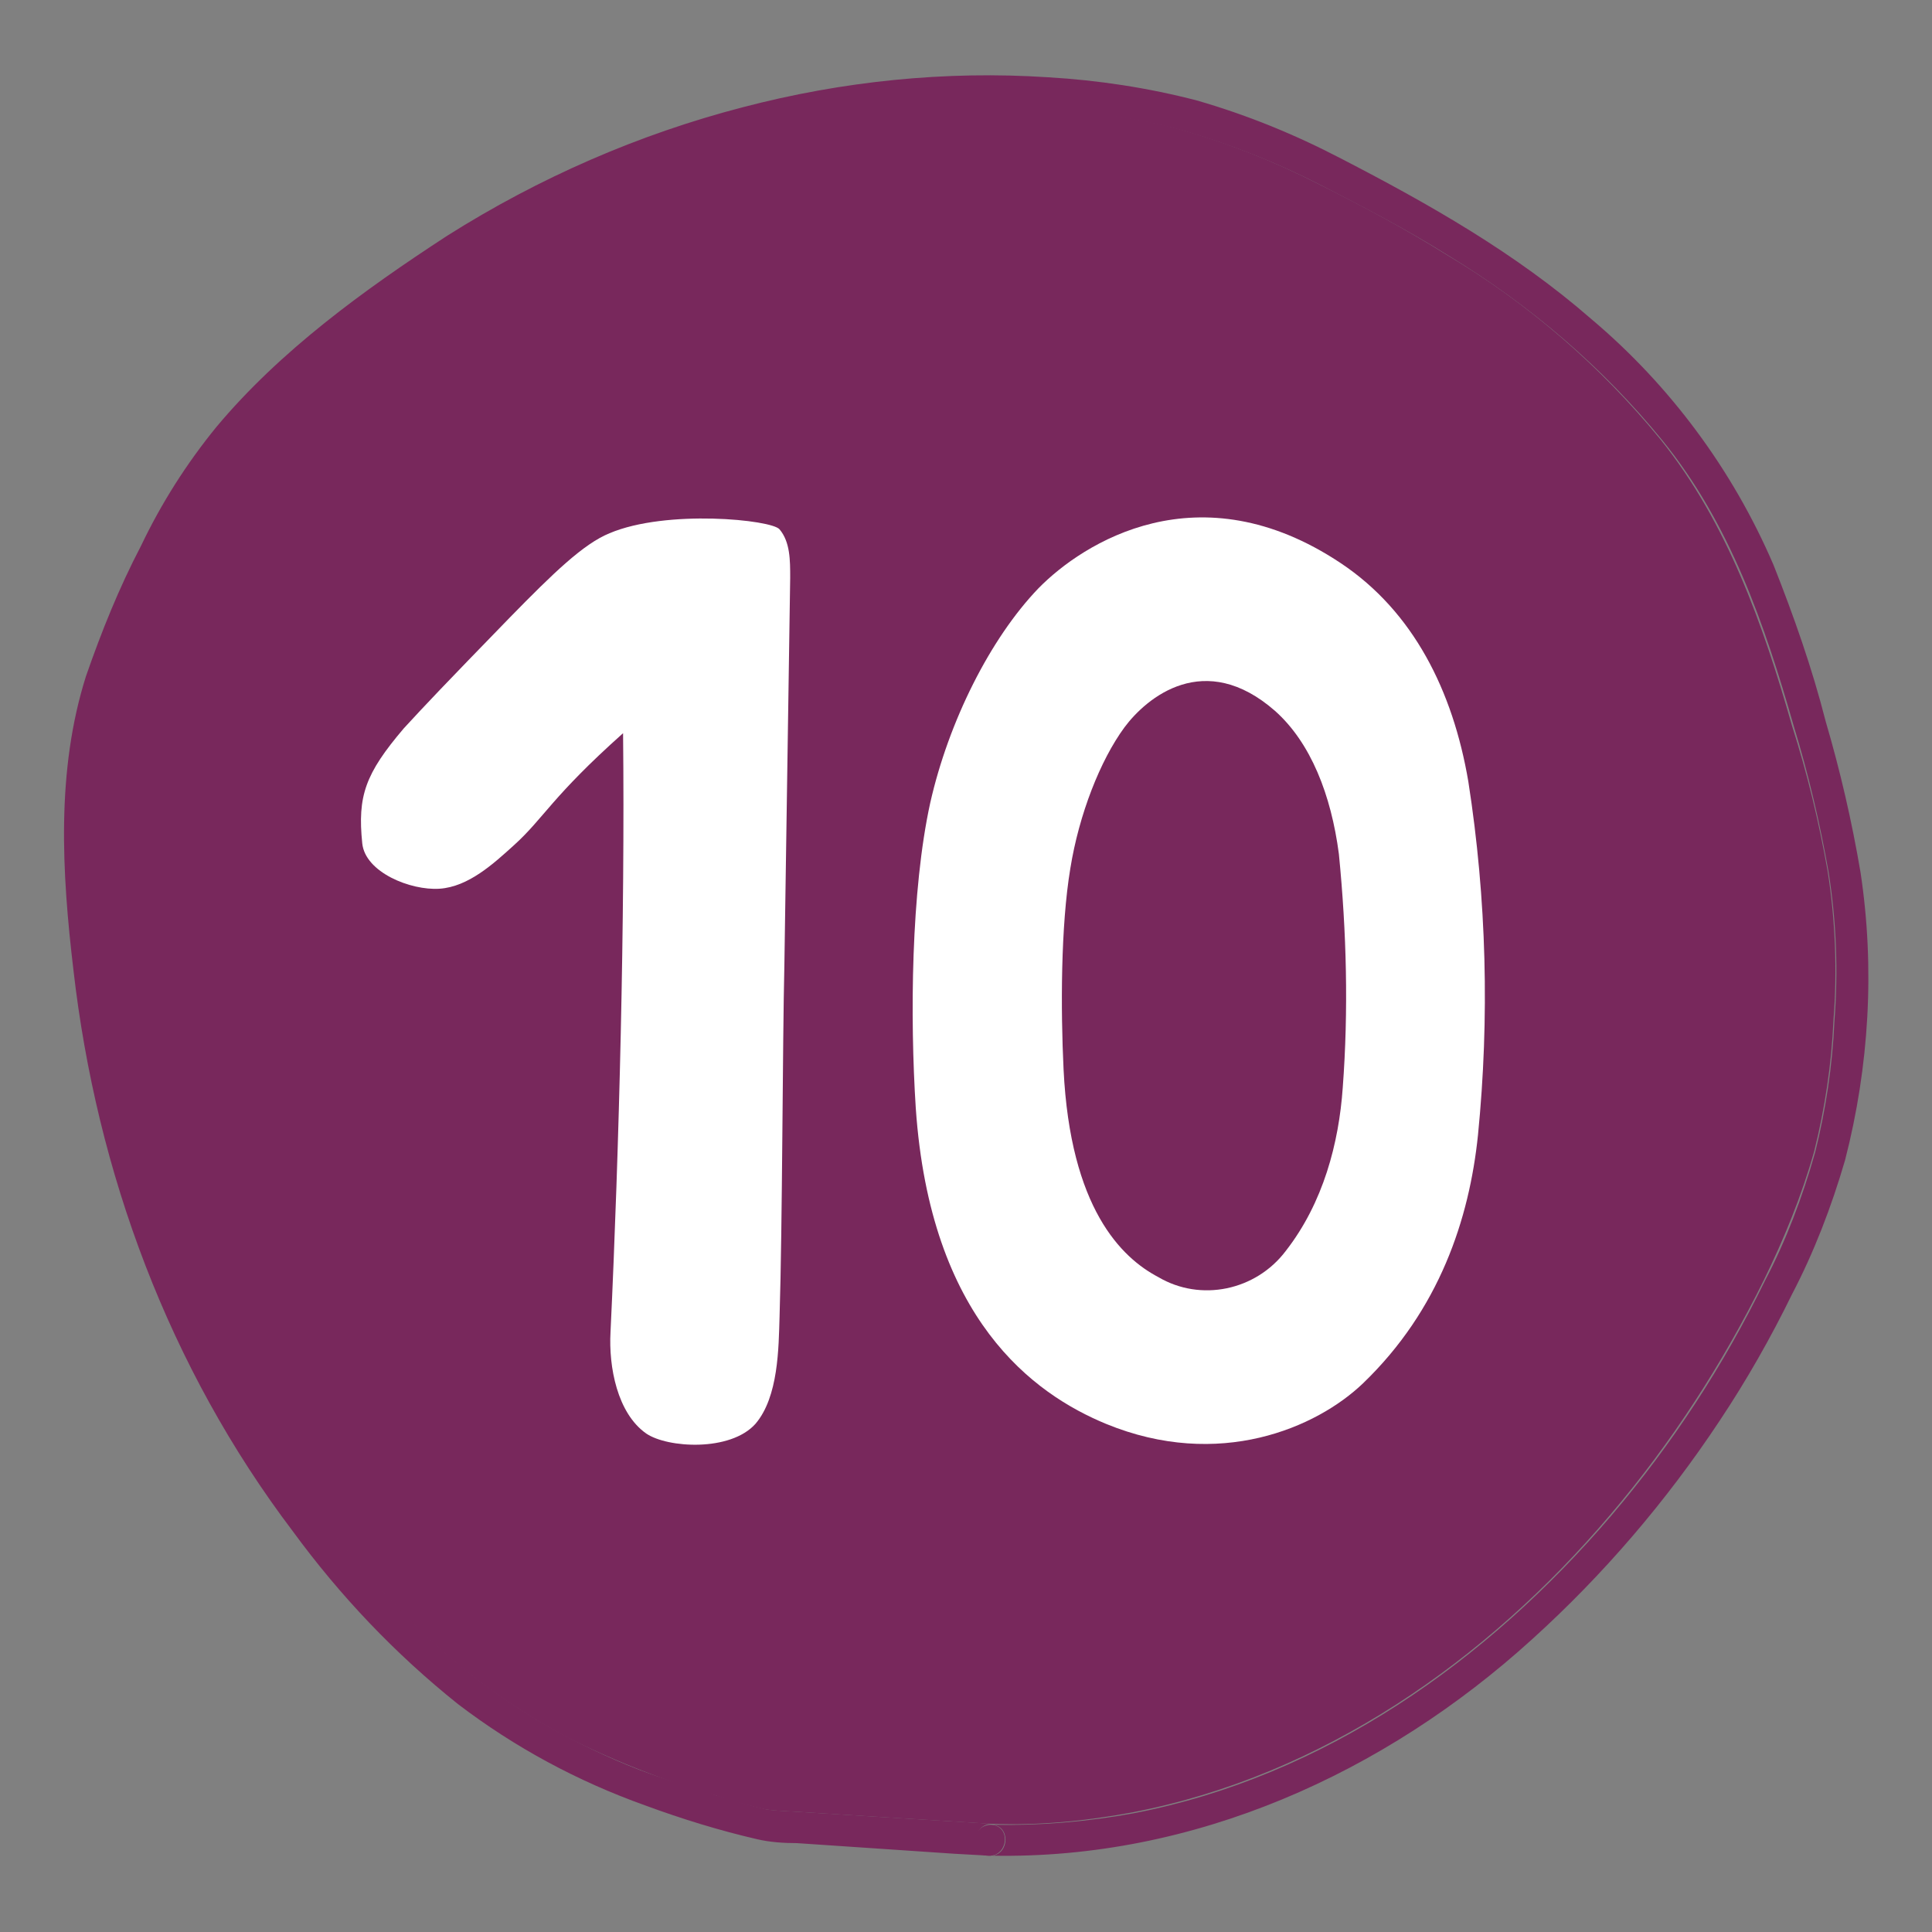
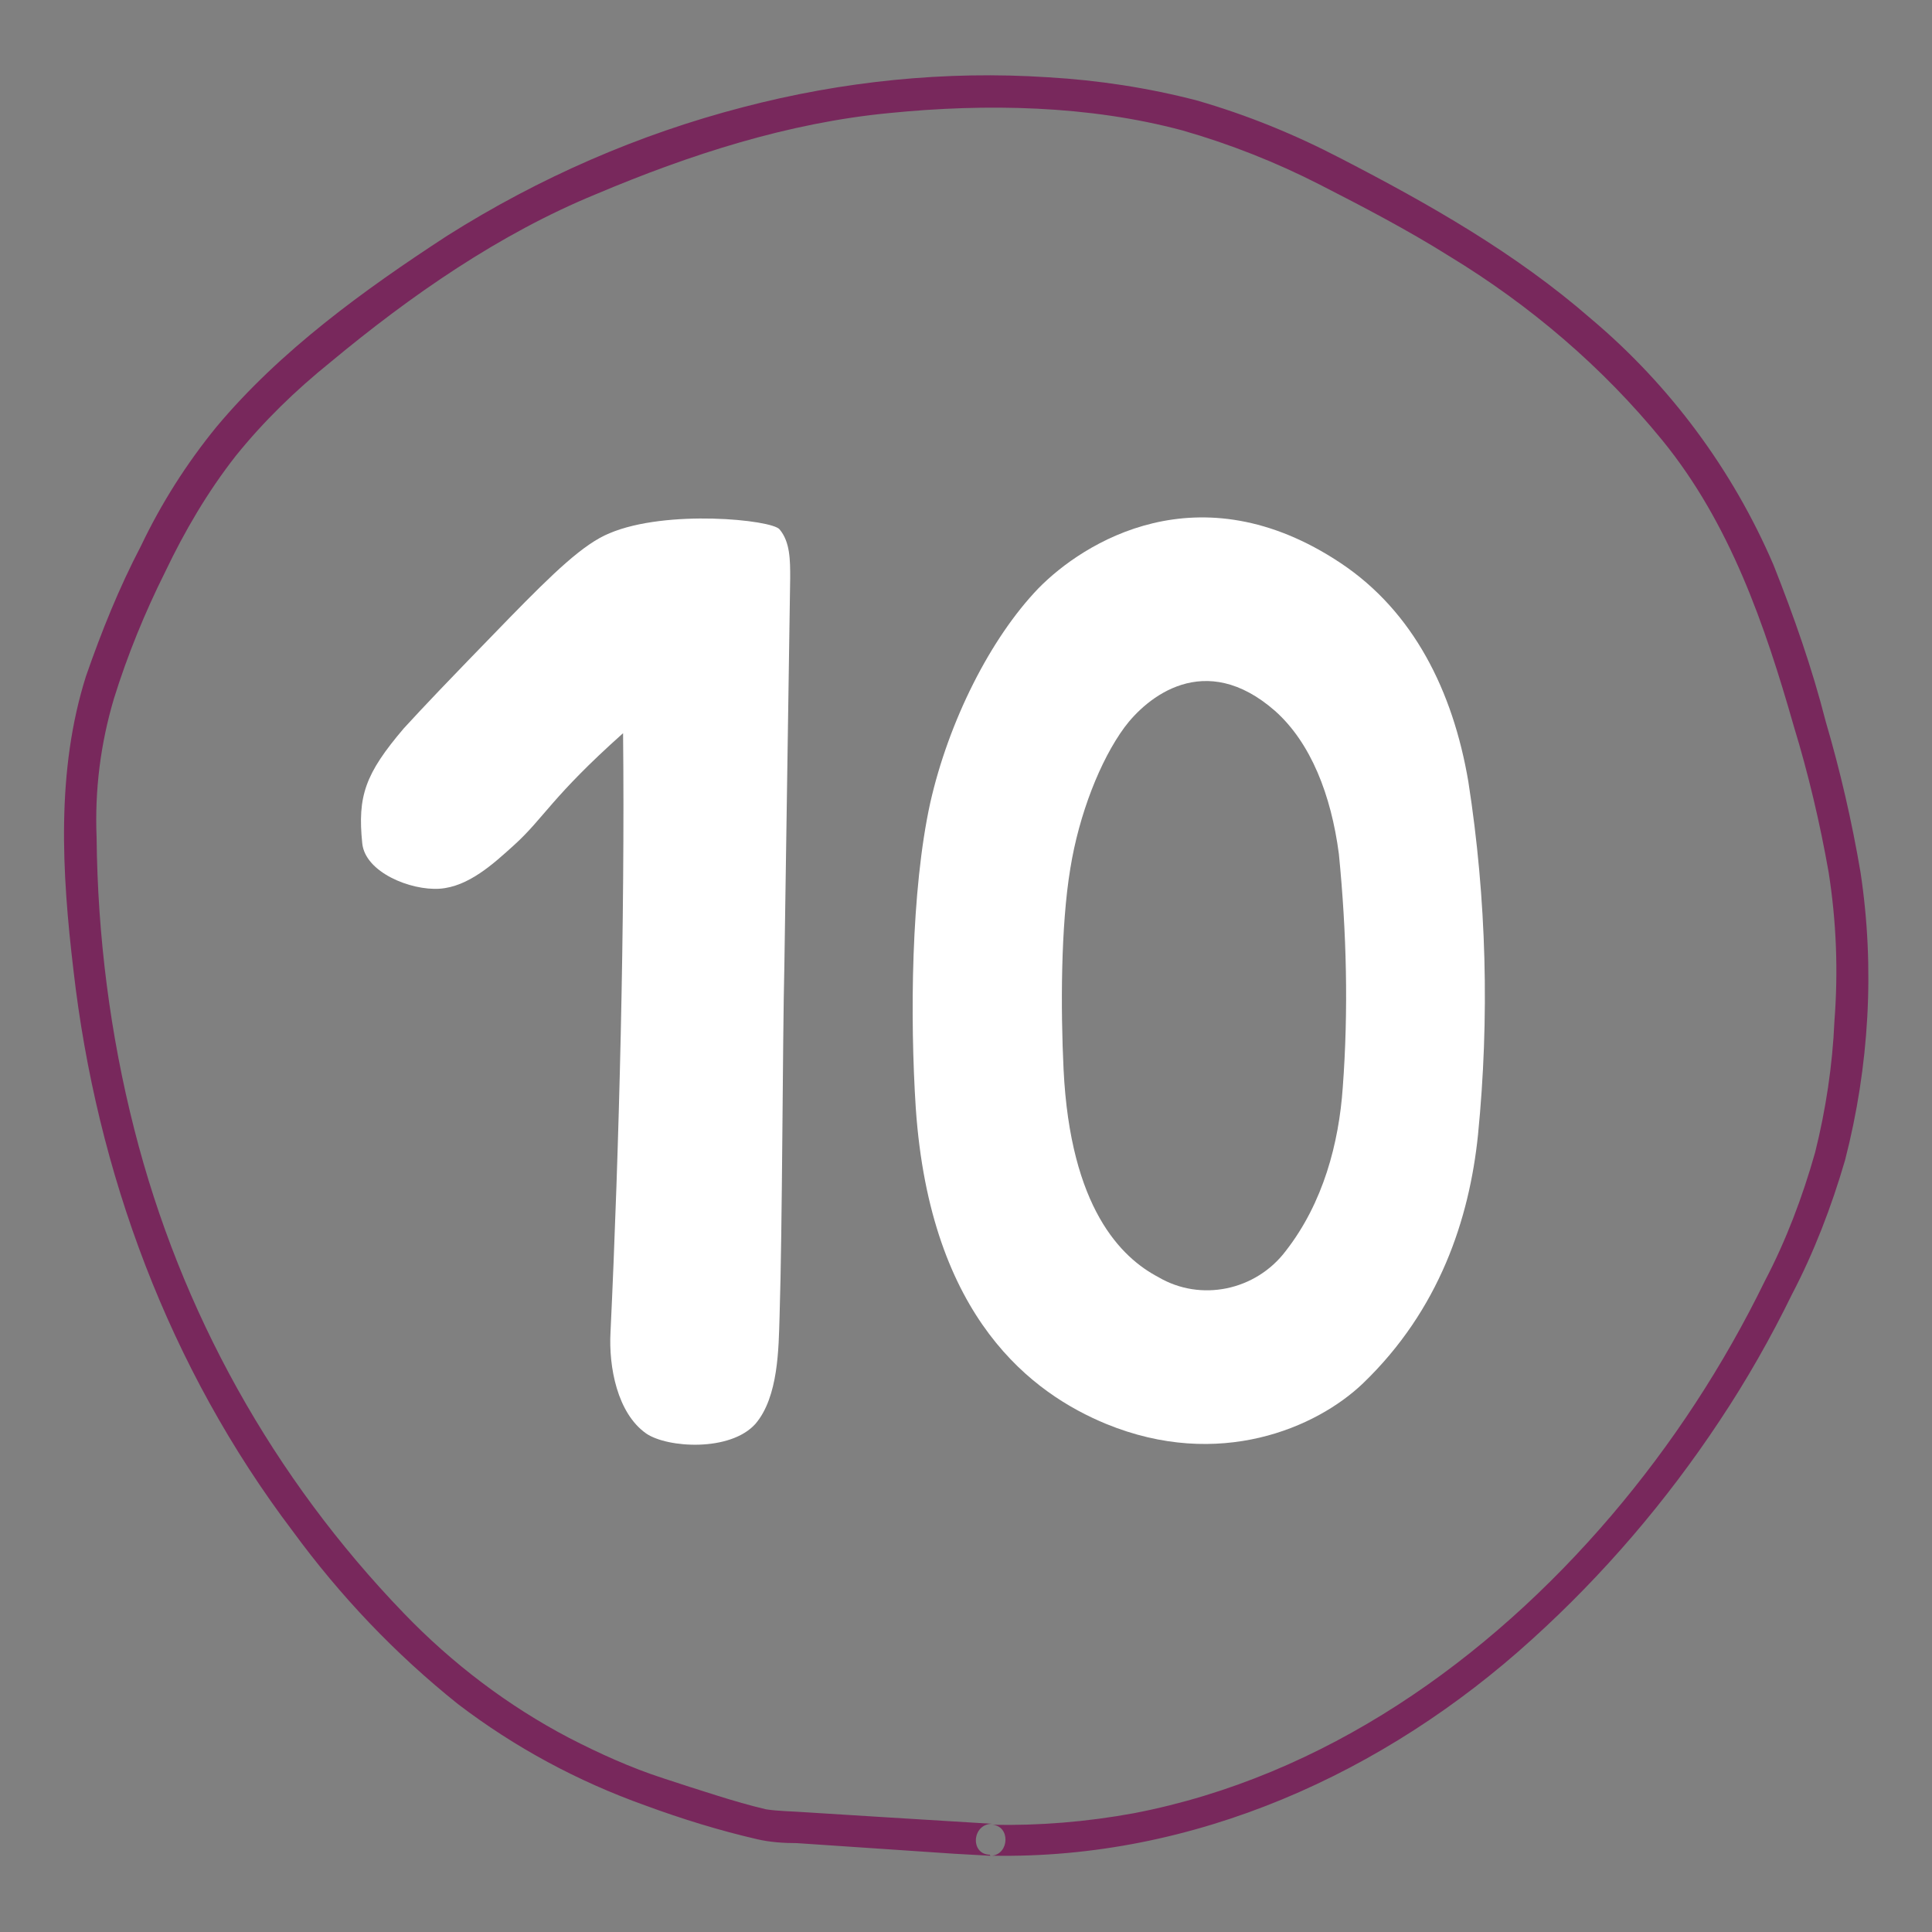
<svg xmlns="http://www.w3.org/2000/svg" version="1.1" id="Layer_1" x="0px" y="0px" viewBox="0 0 200 200" style="enable-background:new 0 0 200 200;" xml:space="preserve">
  <rect x="0" y="0" width="200" height="200" fill="#808080" stroke="none" />
  <style type="text/css"> .st0{fill:#78285C;} .st1{fill:#FFFFFF;} </style>
  <g id="XMLID_00000132063276088058252520000013822720101741391492_">
    <g>
-       <path class="st0" d="M189.2,90.2c0.8,5.1,1,10.3,0.6,15.4c-0.2,4.6-0.9,9.2-2,13.6c-1.3,4.6-3.1,9-5.2,13.3 c-4.3,8.7-9.6,16.9-15.9,24.3c-12.8,15.1-29.8,27-49.4,30.8c-4.8,0.9-9.7,1.4-14.7,1.2h0c0,0,0,0,0,0l-11.4-0.7l-8-0.5 c-1.3-0.1-2.7-0.1-4-0.3c-1.7-0.4-3.4-0.8-5-1.4c-1.9-0.5-3.7-1.1-5.6-1.8c-3.3-1.2-6.6-2.6-9.8-4.2c-6.4-3.4-12.1-7.7-17.1-12.9 c-13.5-14-23.2-31.2-27.9-50.1c-2.5-9.9-3.8-20.1-3.9-30.2c-0.2-4.9,0.4-9.8,1.7-14.5c1.4-4.5,3.2-8.9,5.3-13.1 c2-4.2,4.4-8.3,7.3-12c2.9-3.6,6.2-6.8,9.8-9.7c8.3-6.9,17.5-13.2,27.5-17.4c9.7-4.1,19.9-7.3,30.4-8.4c9.9-1,20.6-0.8,30.3,1.8 c4.9,1.4,9.7,3.3,14.2,5.6c4.6,2.3,9.1,4.7,13.4,7.4c8.4,5,15.9,11.5,22.1,19.1c6.9,8.6,10.6,19.1,13.6,29.6 C187.1,80.1,188.3,85.1,189.2,90.2z" />
-       <path class="st0" d="M102.6,188.9c2,0.1,1.8,3,0,3.2c-0.1,0-0.2,0-0.3,0C100.2,192.1,100.5,188.9,102.6,188.9 C102.6,188.9,102.6,188.9,102.6,188.9L102.6,188.9z" />
      <path class="st0" d="M102.7,192.1c-0.1,0-0.2,0-0.3,0l-3.6-0.2l-16.3-1.1c-1.4,0-2.8-0.1-4.1-0.4c-3.9-0.9-7.8-2.1-11.6-3.5 c-7-2.5-13.5-6-19.4-10.5c-6.5-5.2-12.2-11.2-17.1-17.9c-12.8-16.9-20.3-37.1-22.7-58.1C6.4,90.3,5.8,79.8,8.9,70 c1.6-4.6,3.4-9.1,5.7-13.5c2.1-4.4,4.7-8.5,7.8-12.3C29,36.3,37.7,30,46.3,24.4c9.5-6,19.8-10.5,30.6-13.3 c10.3-2.7,21-3.8,31.6-3.1c5.2,0.3,10.4,1.1,15.4,2.4c5.2,1.5,10.1,3.5,14.9,6c9.1,4.7,18.1,9.8,25.9,16.6 c8.2,6.9,14.7,15.7,18.9,25.5c2.1,5.3,4,10.7,5.4,16.2c1.5,5.1,2.7,10.3,3.6,15.6c1.5,9.9,0.9,20.1-1.6,29.8 c-1.4,4.8-3.2,9.5-5.5,13.9c-2.2,4.5-4.7,8.9-7.5,13.1c-5.5,8.3-12,15.9-19.4,22.6C143.3,183.6,123.6,192.5,102.7,192.1 c1.8-0.2,1.9-3.1,0-3.2c4.9,0.1,9.8-0.3,14.7-1.2c19.7-3.8,36.6-15.8,49.4-30.8c6.3-7.4,11.6-15.5,15.9-24.3 c2.2-4.2,3.9-8.7,5.2-13.3c1.1-4.4,1.8-9,2-13.6c0.4-5.2,0.2-10.3-0.6-15.4c-0.9-5.1-2.1-10.2-3.6-15.1c-3-10.5-6.6-21-13.6-29.6 c-6.2-7.6-13.7-14-22.1-19.1c-4.3-2.7-8.9-5.1-13.4-7.4c-4.5-2.3-9.3-4.2-14.2-5.6c-9.7-2.6-20.3-2.8-30.3-1.8 c-10.5,1-20.7,4.3-30.4,8.4c-10,4.1-19.2,10.5-27.5,17.4c-3.6,2.9-6.9,6.1-9.8,9.7c-2.9,3.7-5.3,7.8-7.3,12 c-2.1,4.2-3.9,8.6-5.3,13.1C10.4,77,9.8,81.8,10,86.7c0.1,10.2,1.4,20.4,3.9,30.2c4.8,18.9,14.4,36.1,27.9,50.1 c5,5.2,10.8,9.6,17.1,12.9c3.1,1.6,6.4,3.1,9.8,4.2c1.8,0.6,3.7,1.2,5.6,1.8c1.6,0.5,3.3,1,5,1.4c1.3,0.2,2.7,0.2,4,0.3l8,0.5 l11.4,0.7c-2.1,0-2.3,3.2-0.2,3.2C102.4,192.1,102.6,192.1,102.7,192.1z" />
    </g>
    <g> </g>
  </g>
  <path class="st1" d="M37.5,87.3c0.3,3,5,4.9,8,4.7s5.6-2.6,7.7-4.5c3.1-2.8,3.9-5,11.3-11.6c0.2,19-0.4,43-1.3,62 c-0.2,3.6,0.7,8.4,3.7,10.5c2.2,1.5,8.7,1.9,11.3-1c2.4-2.8,2.4-7.9,2.5-11.1c0.3-9.6,0.3-28,0.5-36.5l0.6-40c0-1.8,0-3.7-1.1-5 c-0.8-1-11.7-2.1-17.6,0.4c-2.7,1.1-5.8,4.1-10.3,8.7c-7,7.2-8.7,9-11,11.5C37.8,80.1,37,82.4,37.5,87.3z" />
  <path class="st1" d="M152,80.9c-1.6-9.4-5.7-17.6-13.2-22.6c-14.7-9.8-26.7-2.1-31.3,2.6c-5,5.2-9.3,13.8-11.2,22.2 c-2,9.1-2.1,22.3-1.5,31.6c1.5,21.9,12.2,29.6,19.7,32.7c11.7,4.8,21.8,0.4,26.6-4.2c7.9-7.6,11-17,11.9-25.7 C154.2,105.4,153.9,93.1,152,80.9z M139,112.6c-0.4,5.7-2,11.9-5.9,16.9c-3.1,4.1-8.8,5.3-13.2,2.7c-3.8-2-9.1-7.1-9.8-21.5 c-0.3-6.2-0.3-14.8,0.7-20.8c0.9-5.6,3.1-11.2,5.6-14.6c2.3-3.1,8.3-8.1,15.6-1.7c3.7,3.3,5.8,8.7,6.6,14.8 C139.4,96.5,139.6,104.6,139,112.6z" />
</svg>